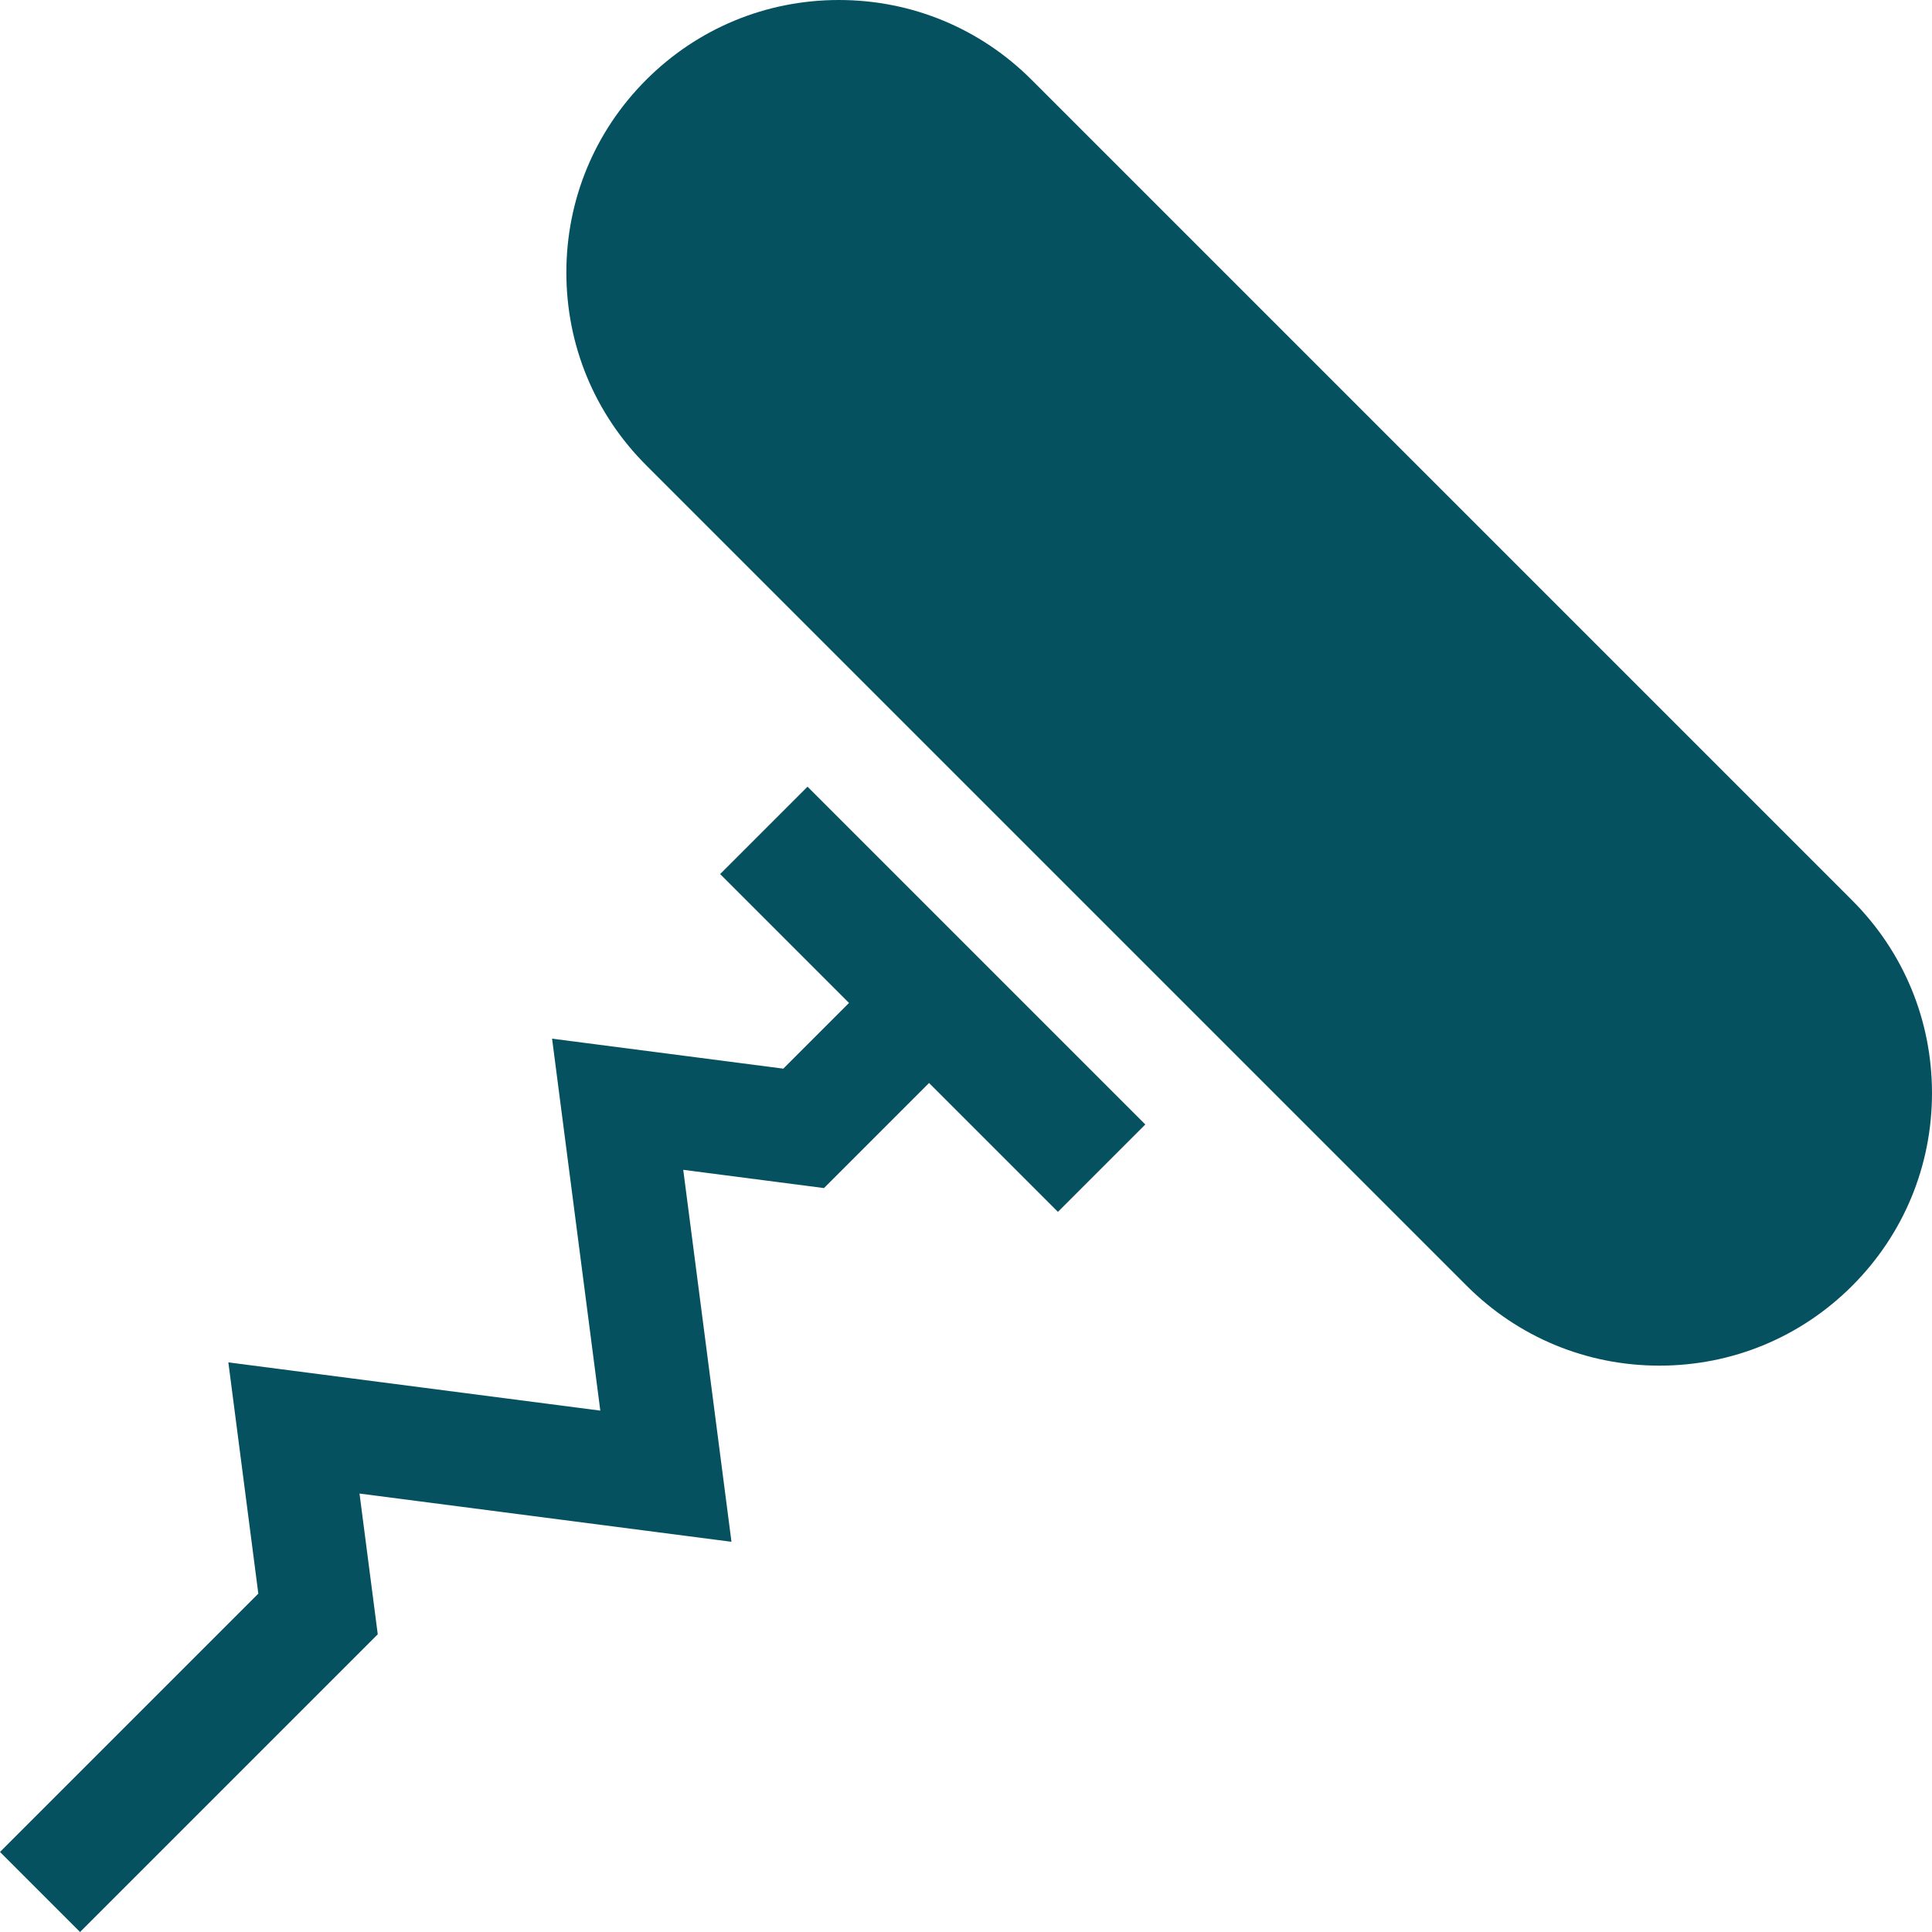
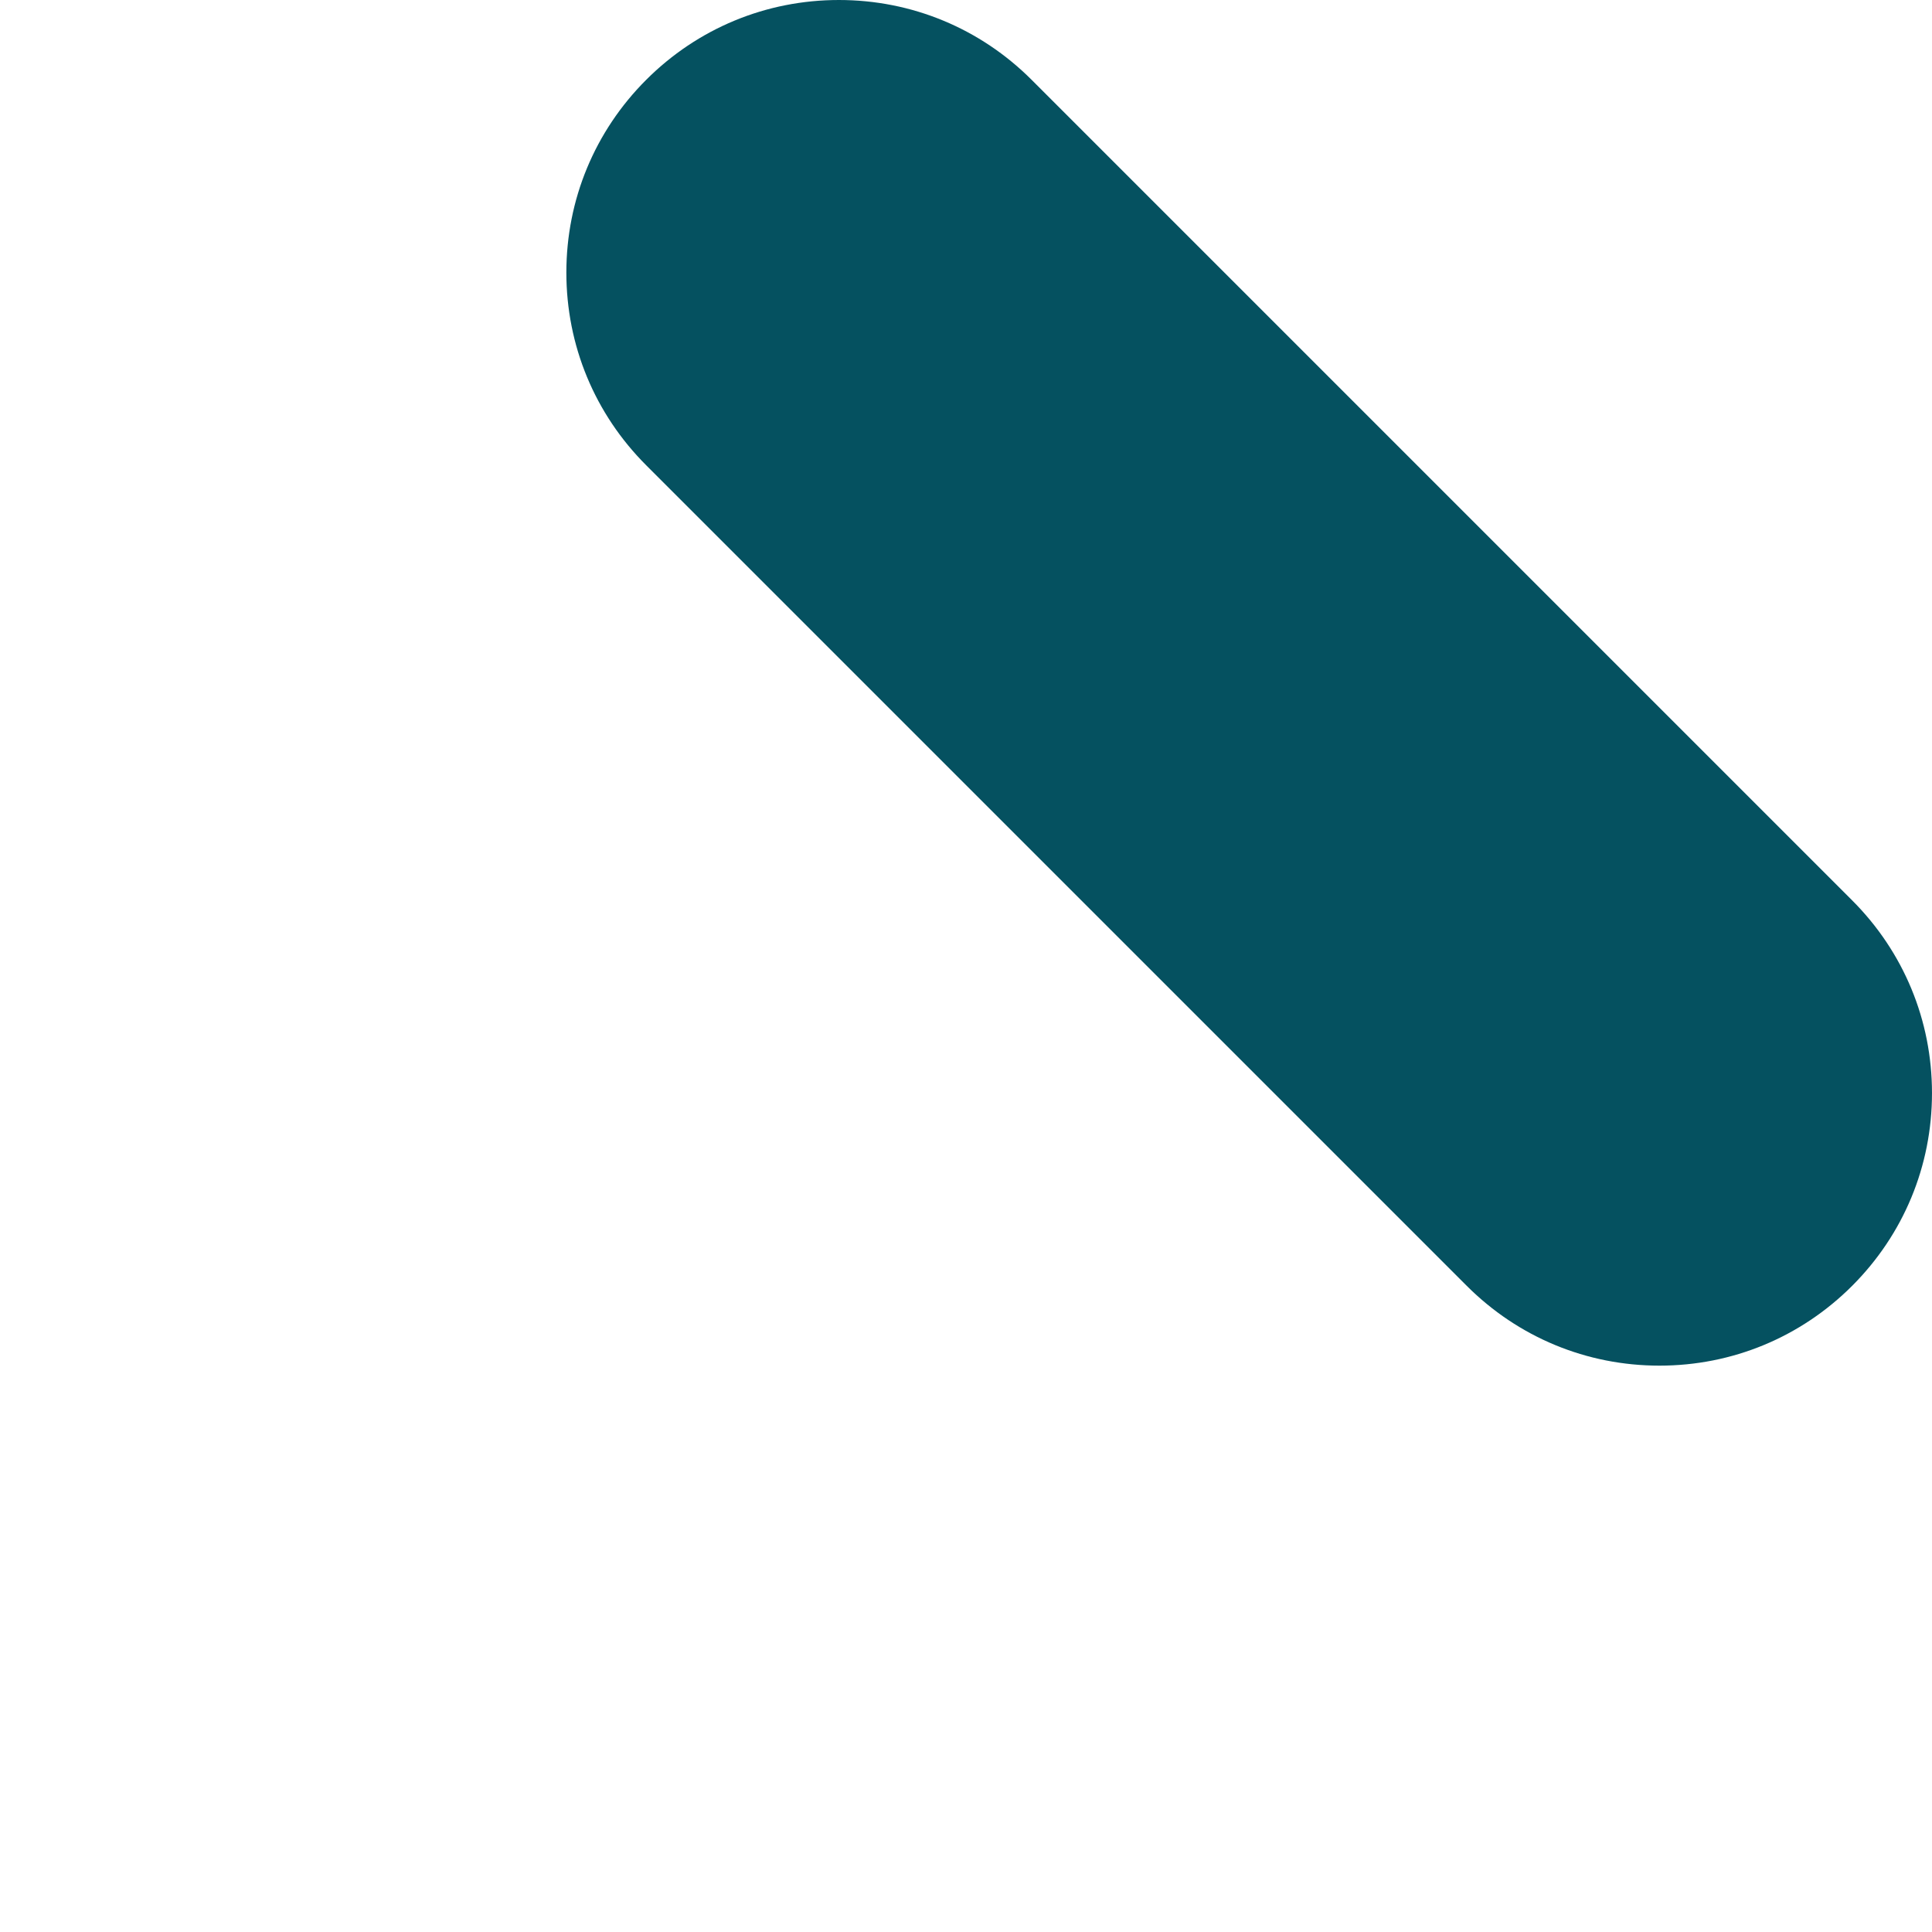
<svg xmlns="http://www.w3.org/2000/svg" fill="#055160" id="Capa_1" x="0px" y="0px" viewBox="0 0 511.965 511.965" style="enable-background:new 0 0 511.965 511.965;" xml:space="preserve" width="512" height="512">
  <g>
-     <polygon points="213.985,208.467 190.832,231.621 224.981,265.771 207.569,283.183 146.296,275.237 159.076,373.805    60.512,361.022 68.453,422.298 0,490.752 21.213,511.965 100.102,433.077 95.268,395.78 193.834,408.563 181.054,309.995    218.347,314.831 246.194,286.983 280.344,321.133 303.497,297.979  " />
    <path d="M490.812,238.596L273.369,21.153C259.729,7.513,241.593,0,222.302,0s-37.428,7.513-51.068,21.153   S150.08,52.931,150.08,72.222s7.513,37.427,21.153,51.067l217.442,217.442c13.641,13.641,31.776,21.153,51.067,21.153   s37.428-7.513,51.068-21.153s21.153-31.777,21.153-51.068S504.452,252.236,490.812,238.596z" />
  </g>
</svg>